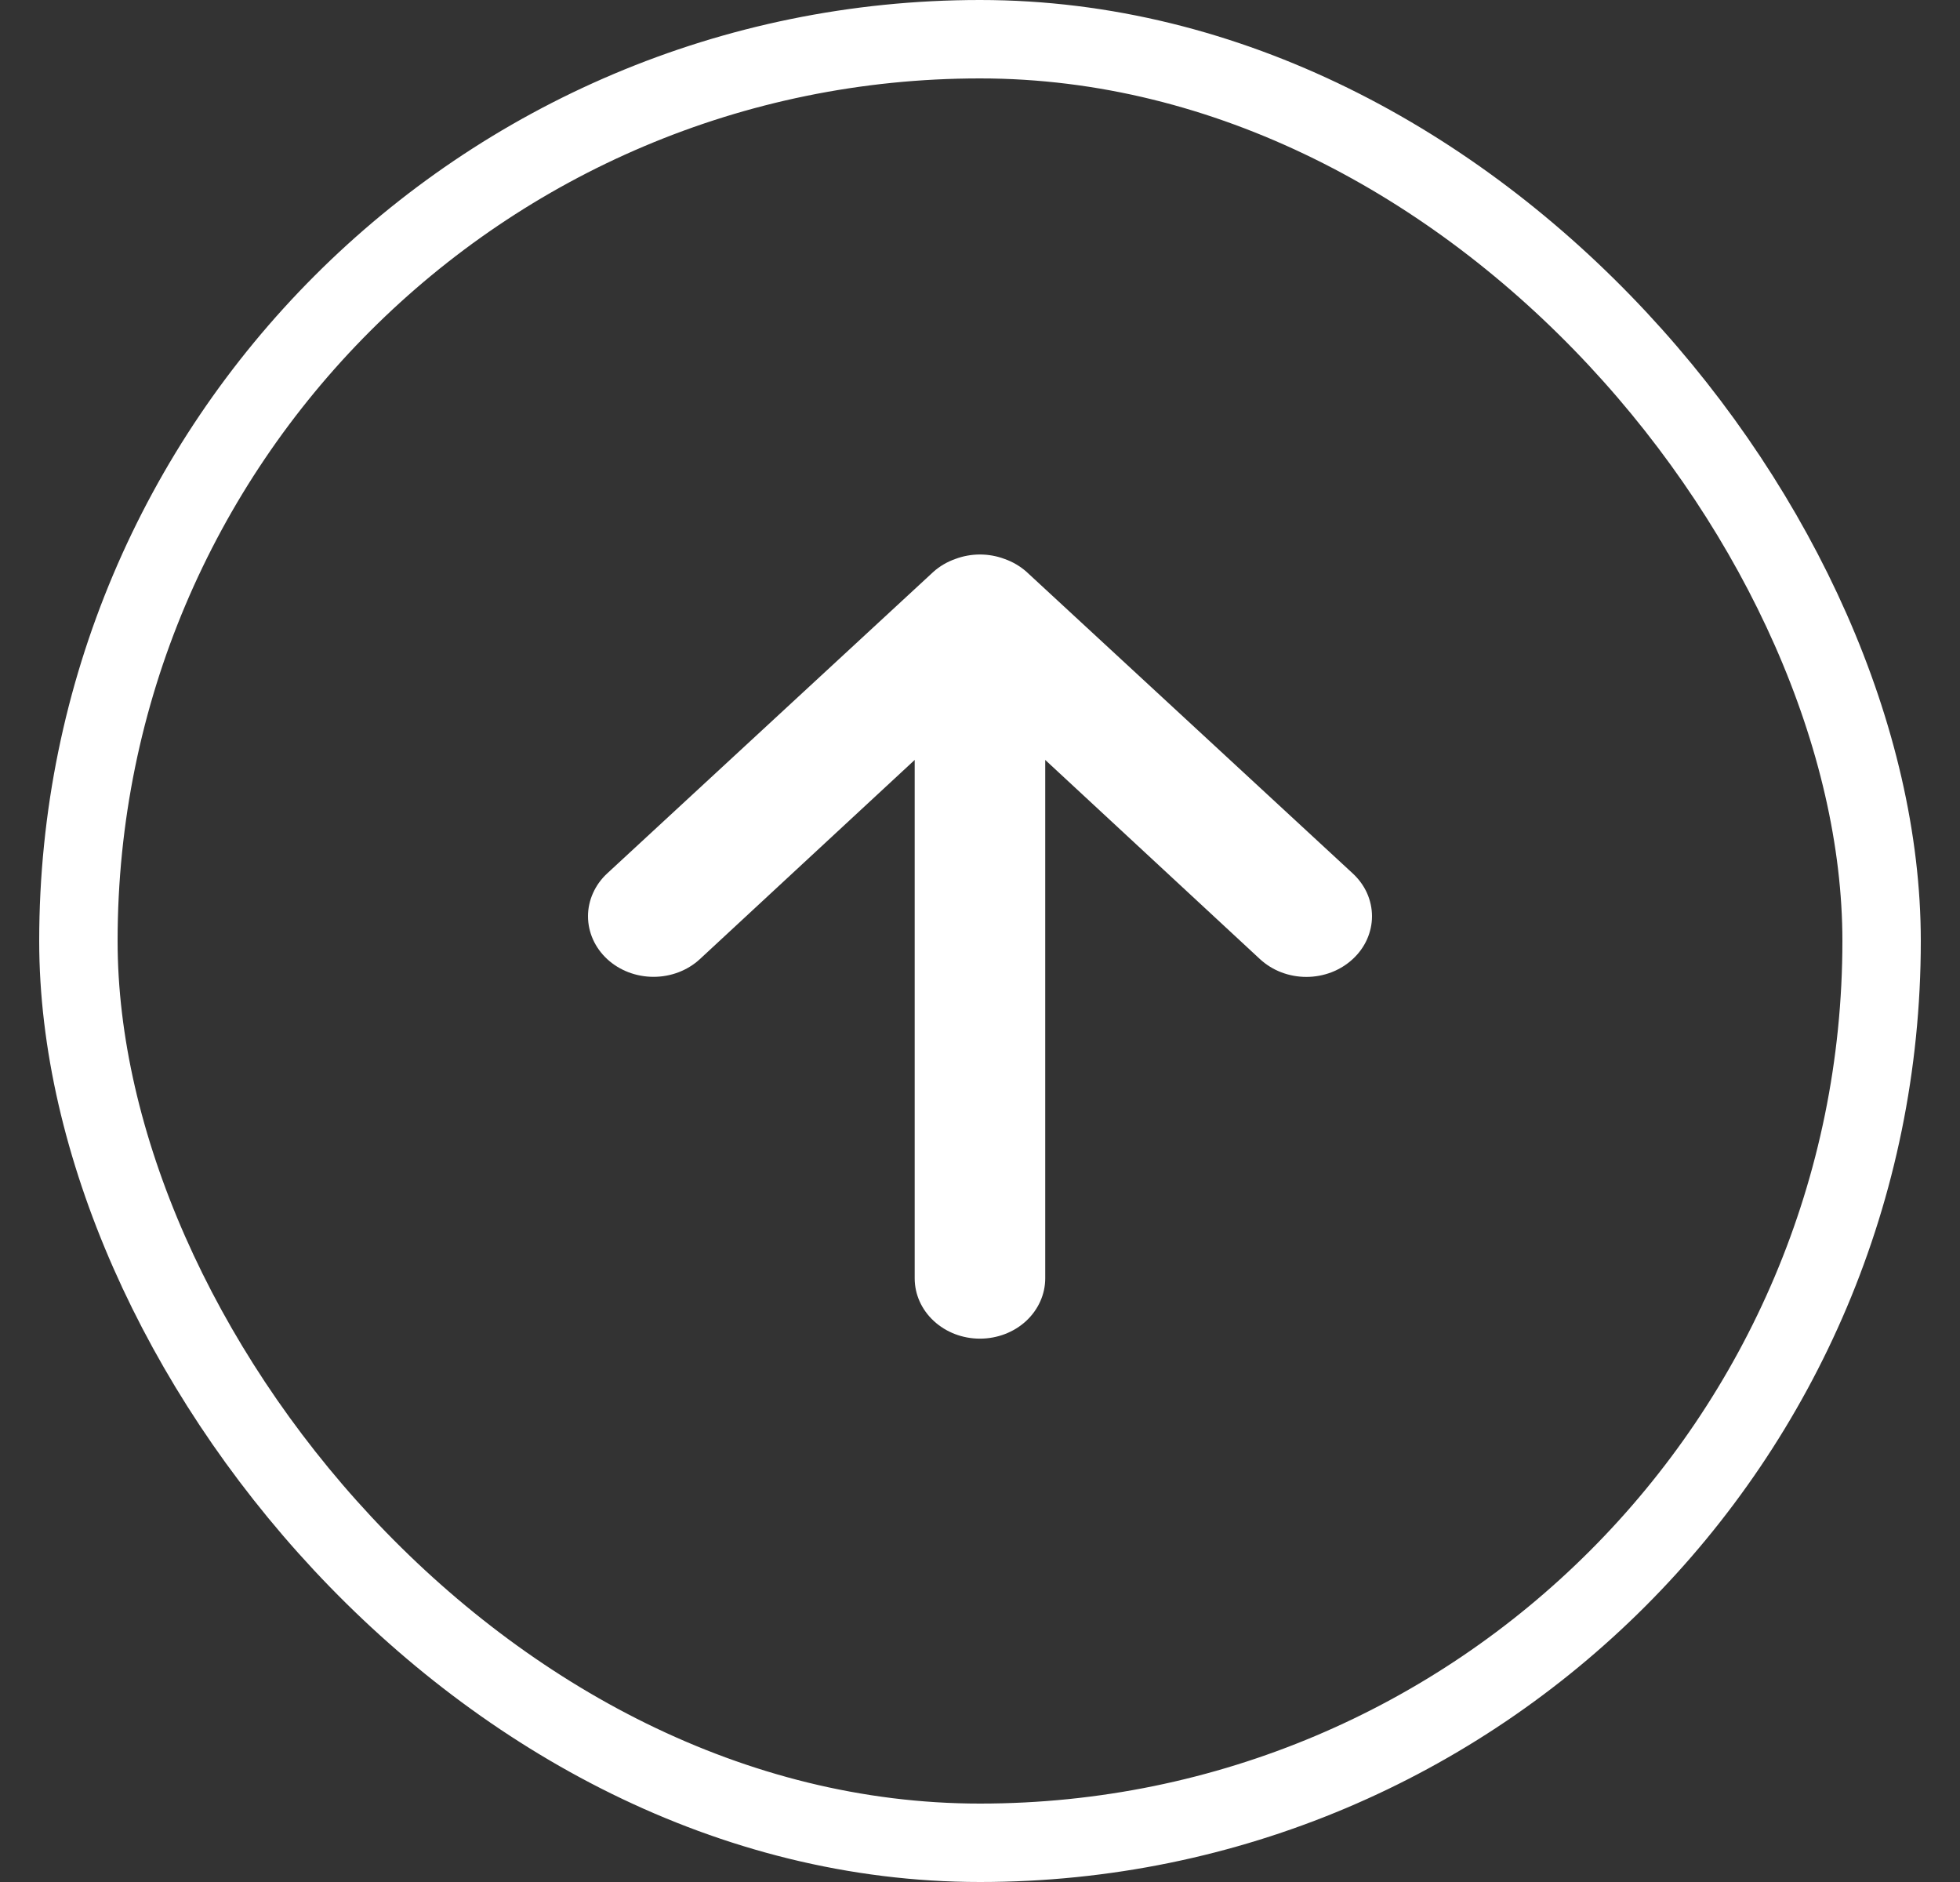
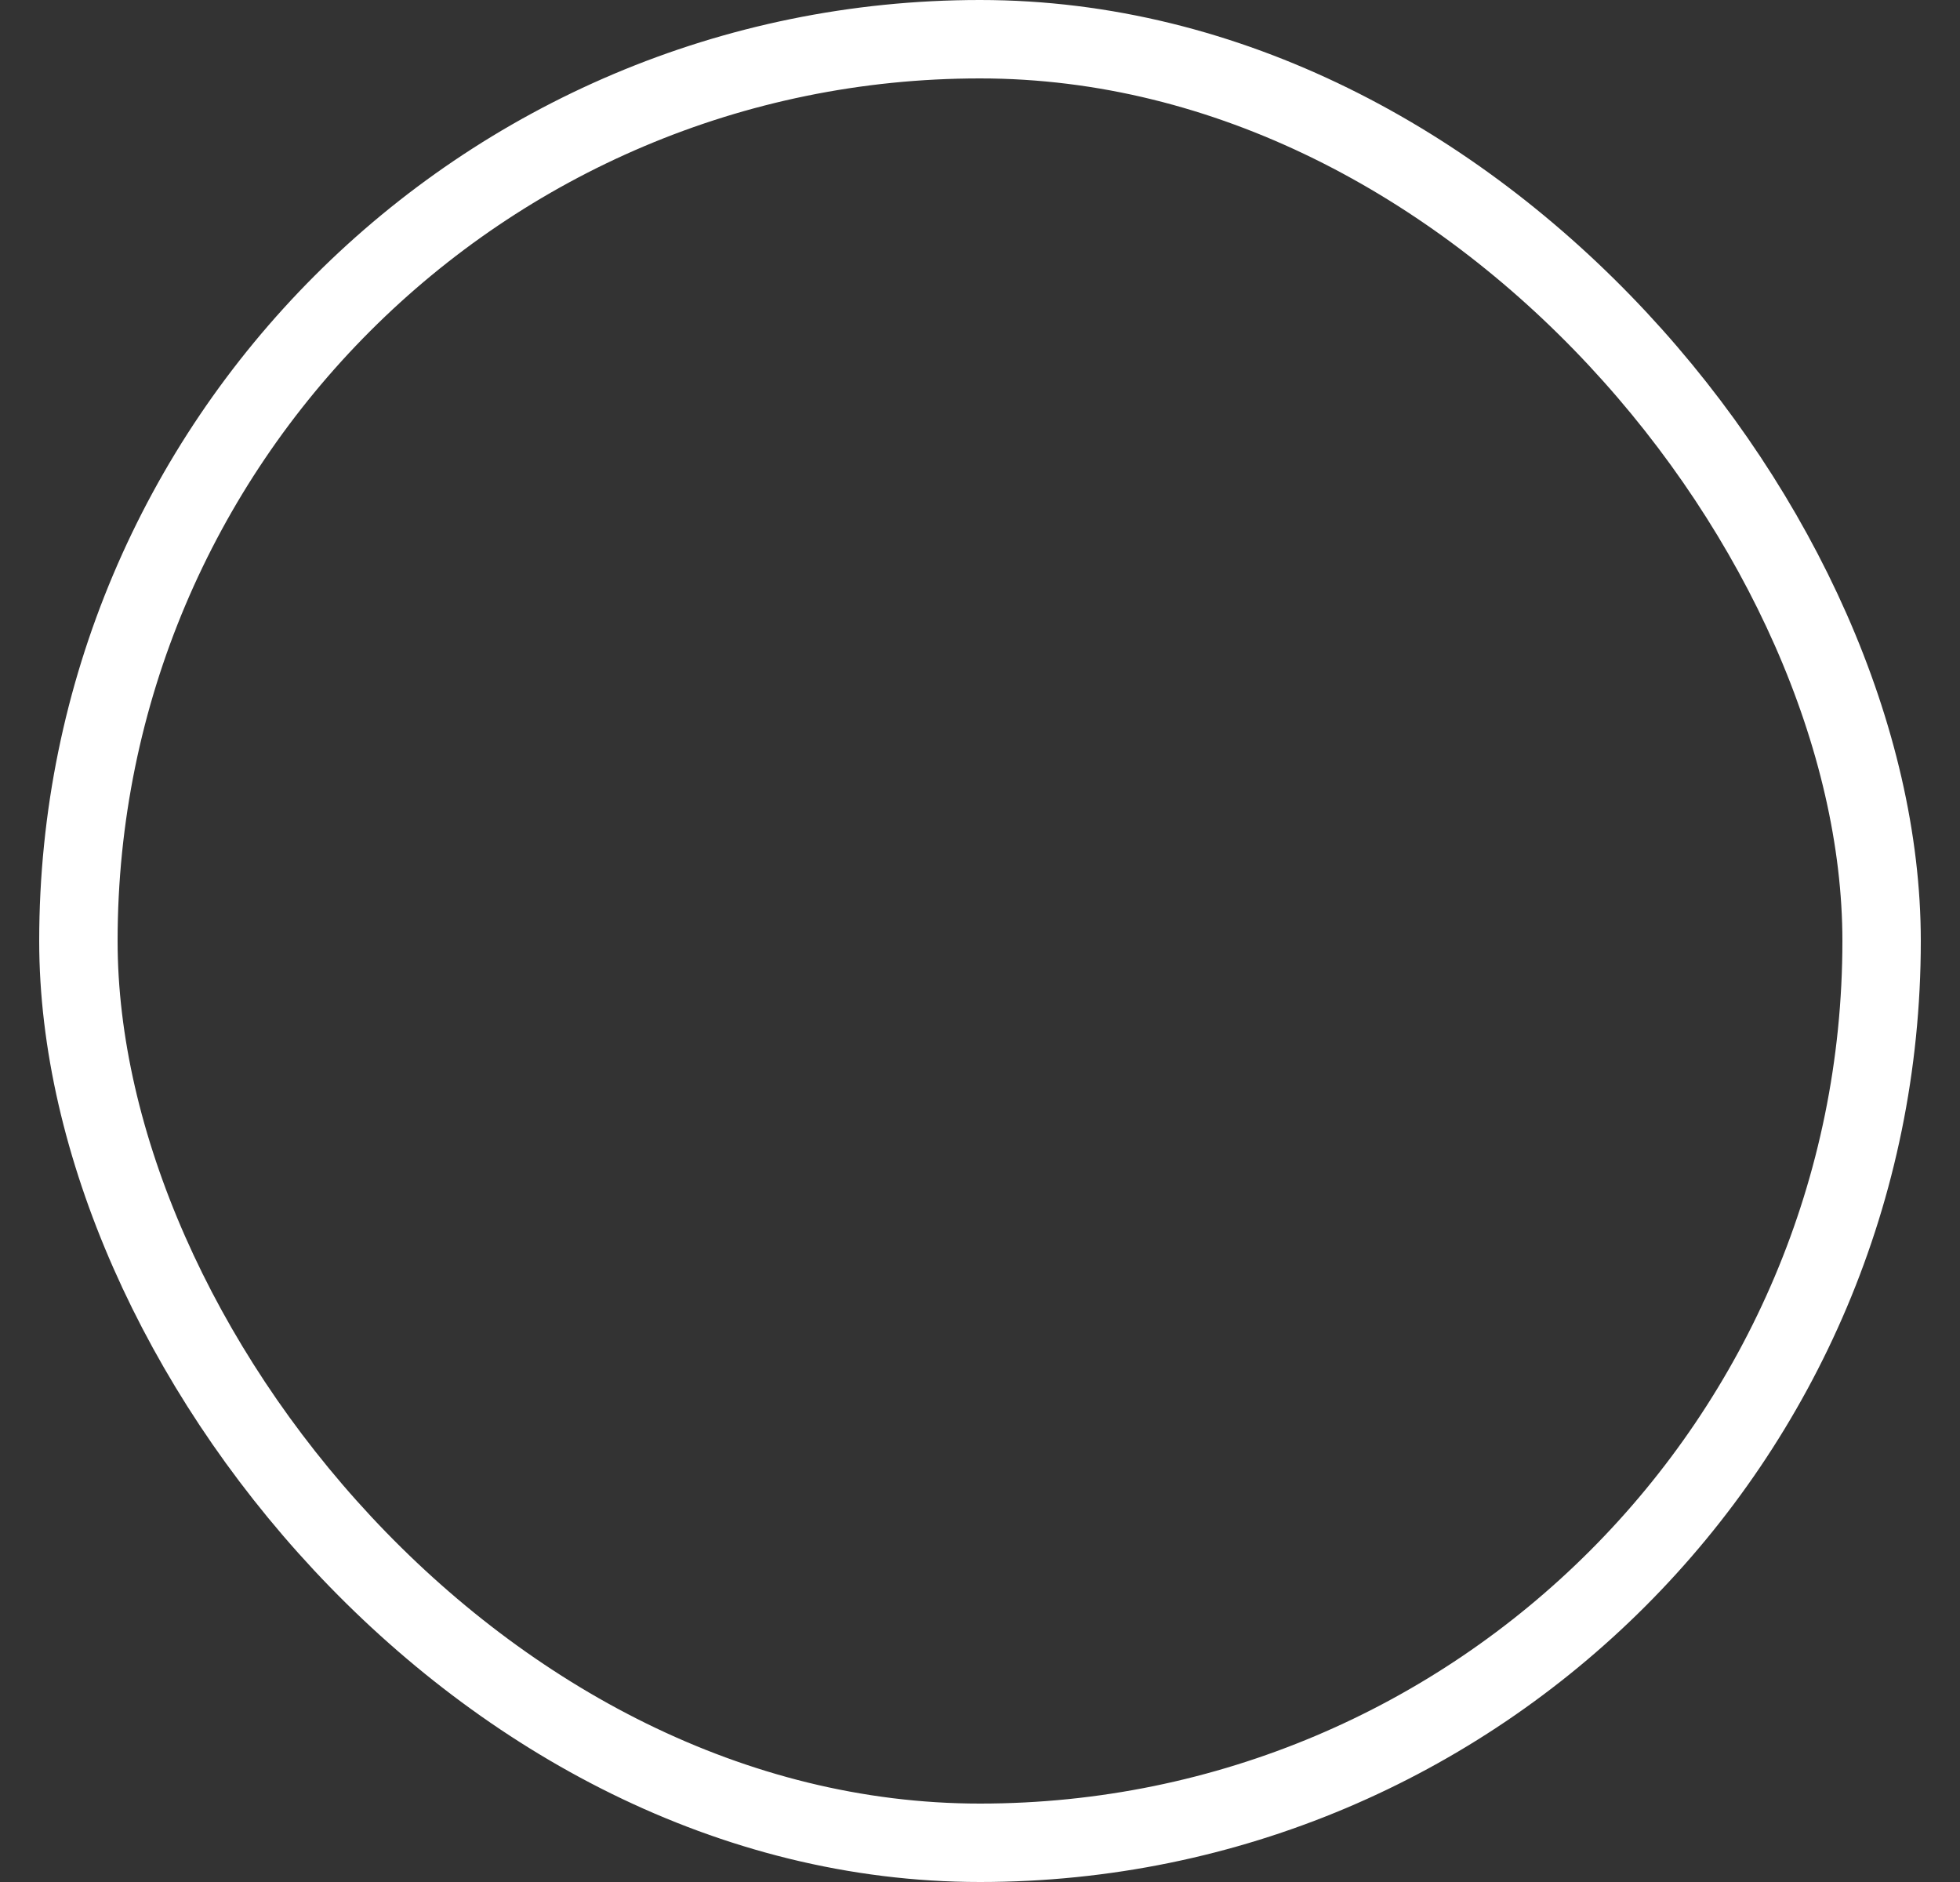
<svg xmlns="http://www.w3.org/2000/svg" width="25" height="24" viewBox="0 0 25 24" fill="none">
  <rect x="0" y="0" width="25" height="24" fill="#333333" stroke="none" />
  <rect x="1" y="0.5" width="23" height="23" rx="11.5" stroke="white" />
-   <path d="M17.254 11.138L13.091 7.29C13.011 7.22 12.918 7.165 12.816 7.129C12.613 7.052 12.386 7.052 12.183 7.129C12.081 7.165 11.987 7.22 11.908 7.29L7.745 11.138C7.667 11.21 7.606 11.295 7.564 11.389C7.522 11.482 7.5 11.583 7.5 11.684C7.5 11.889 7.588 12.086 7.745 12.231C7.902 12.376 8.114 12.457 8.336 12.457C8.558 12.457 8.77 12.376 8.927 12.231L11.667 9.691V16.302C11.667 16.506 11.754 16.701 11.911 16.846C12.067 16.99 12.278 17.071 12.499 17.071C12.72 17.071 12.932 16.99 13.088 16.846C13.244 16.701 13.332 16.506 13.332 16.302V9.691L16.071 12.231C16.149 12.303 16.241 12.36 16.342 12.399C16.444 12.438 16.553 12.458 16.663 12.458C16.772 12.458 16.881 12.438 16.983 12.399C17.084 12.36 17.176 12.303 17.254 12.231C17.332 12.159 17.394 12.074 17.436 11.98C17.478 11.886 17.5 11.786 17.5 11.684C17.5 11.583 17.478 11.482 17.436 11.388C17.394 11.295 17.332 11.21 17.254 11.138Z" fill="white" />
</svg>